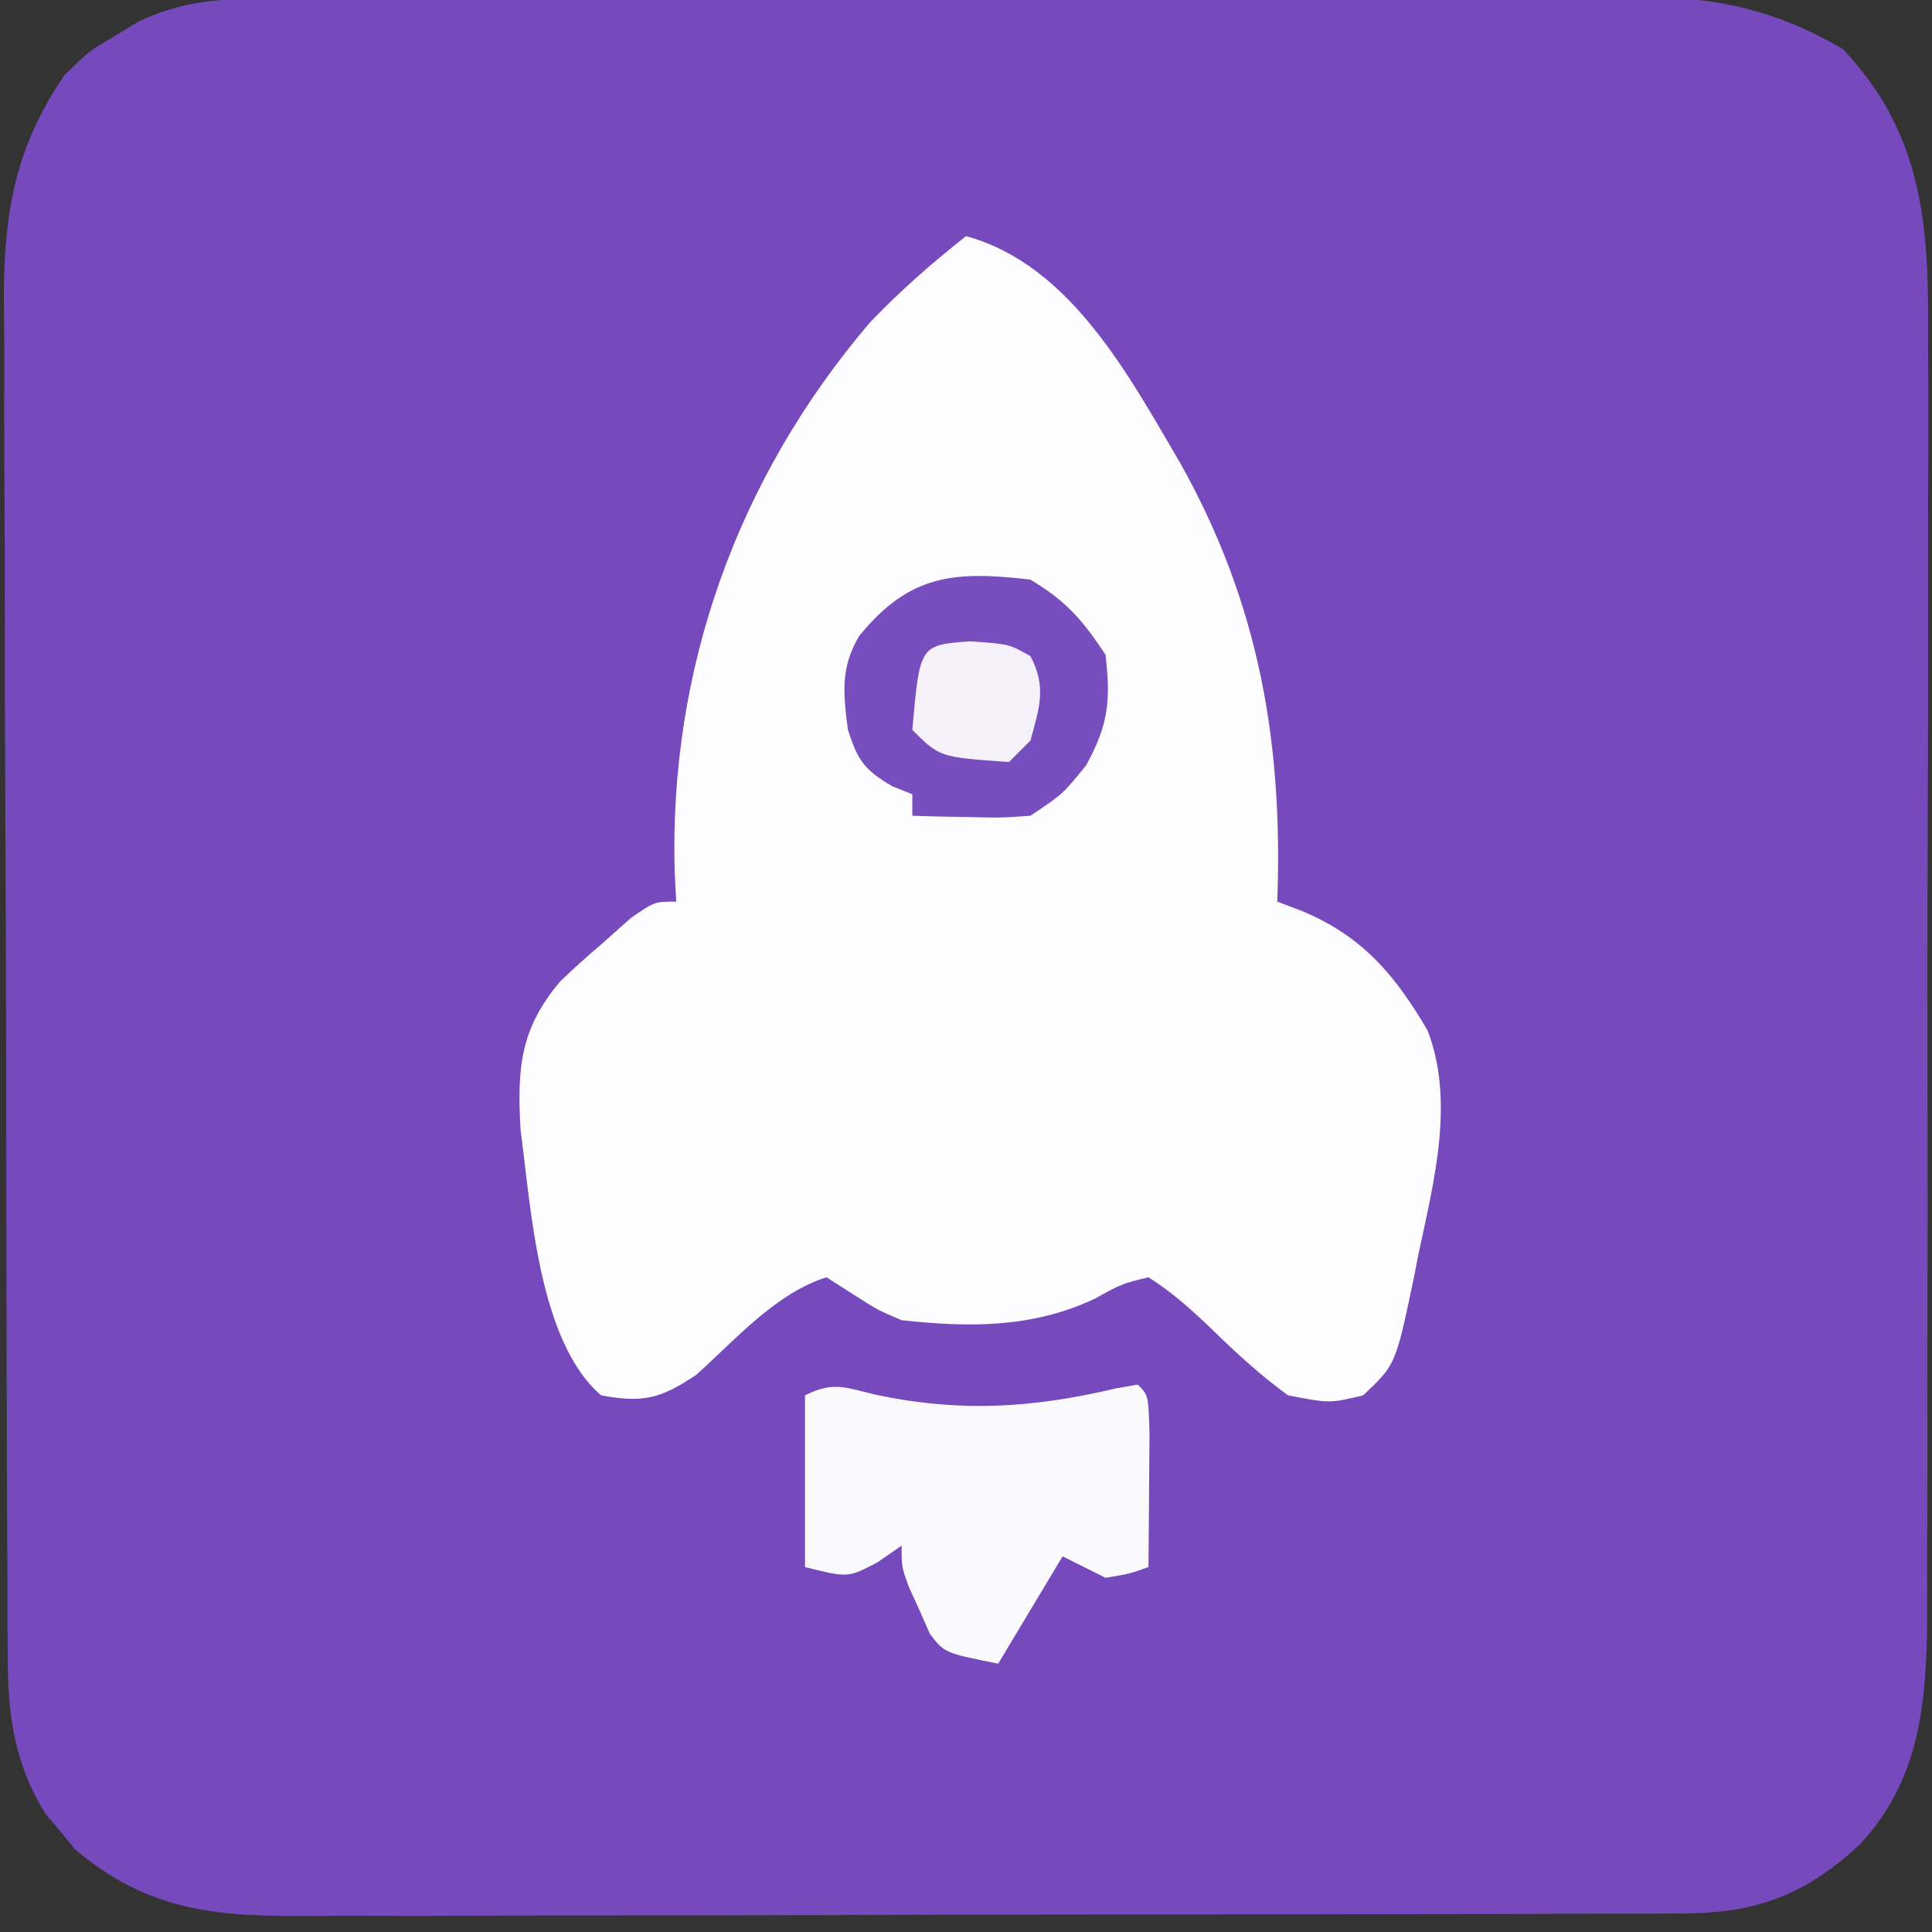
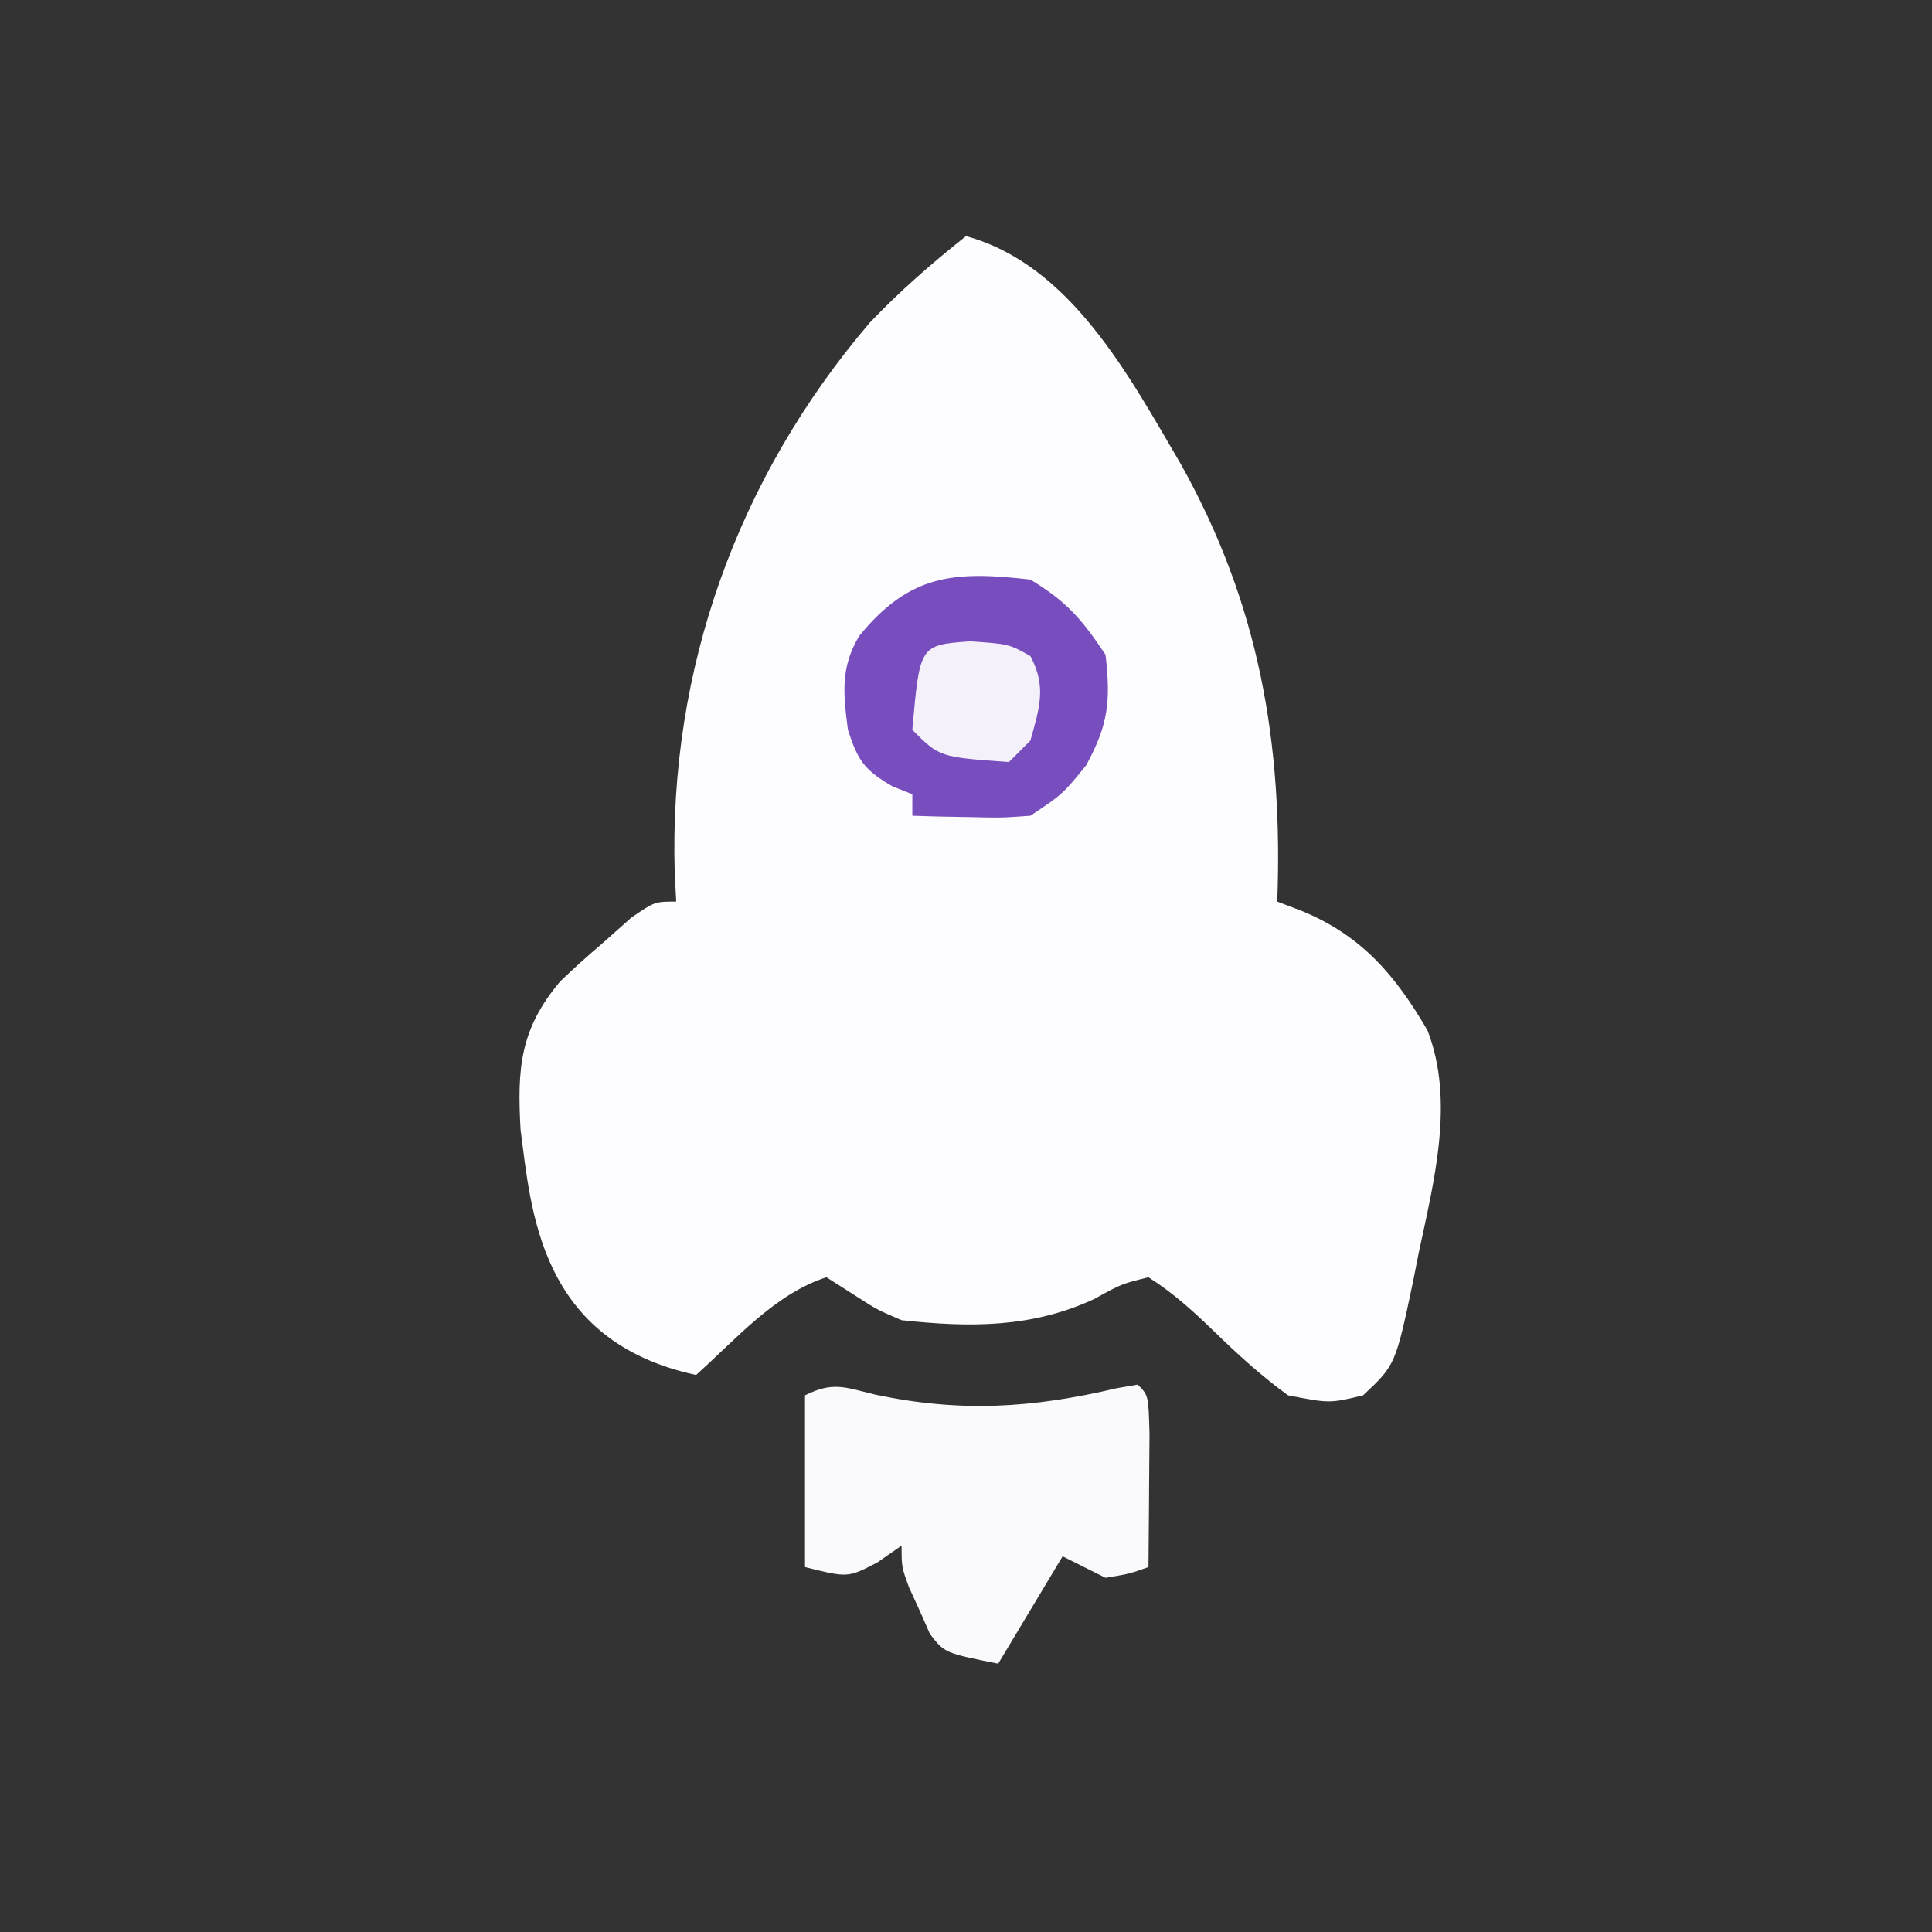
<svg xmlns="http://www.w3.org/2000/svg" version="1.1" width="180" height="180">
  <rect width="100%" height="100%" fill="#333333" stroke="none" />
-   <path d="M0 0 C1.189 -0.006 2.377 -0.011 3.602 -0.017 C4.903 -0.018 6.204 -0.02 7.544 -0.021 C8.931 -0.025 10.317 -0.03 11.704 -0.036 C15.469 -0.049 19.233 -0.055 22.998 -0.06 C25.352 -0.063 27.706 -0.067 30.06 -0.071 C37.43 -0.085 44.801 -0.095 52.171 -0.098 C60.669 -0.103 69.166 -0.12 77.664 -0.149 C84.239 -0.171 90.814 -0.181 97.389 -0.182 C101.313 -0.184 105.237 -0.189 109.161 -0.207 C112.854 -0.224 116.548 -0.226 120.241 -0.217 C122.234 -0.216 124.227 -0.23 126.22 -0.244 C134.227 -0.207 139.879 0.639 146.869 4.703 C154.281 12.516 154.906 21.003 154.813 31.352 C154.818 32.757 154.825 34.163 154.835 35.568 C154.853 39.358 154.84 43.146 154.821 46.936 C154.804 50.917 154.813 54.898 154.818 58.879 C154.823 65.56 154.807 72.242 154.779 78.924 C154.747 86.631 154.747 94.338 154.764 102.045 C154.78 109.484 154.773 116.923 154.756 124.362 C154.749 127.517 154.75 130.671 154.758 133.826 C154.765 137.546 154.753 141.264 154.726 144.984 C154.716 146.987 154.725 148.99 154.735 150.993 C154.652 158.916 154.051 166 148.432 172.013 C143.466 176.618 138.898 178.386 132.092 178.408 C130.256 178.421 130.256 178.421 128.383 178.434 C127.035 178.433 125.687 178.432 124.339 178.431 C122.913 178.437 121.487 178.444 120.06 178.451 C116.193 178.469 112.325 178.474 108.457 178.475 C106.038 178.476 103.619 178.481 101.2 178.486 C92.756 178.504 84.311 178.513 75.866 178.511 C68.005 178.51 60.144 178.531 52.283 178.563 C45.526 178.589 38.768 178.599 32.01 178.598 C27.978 178.598 23.946 178.603 19.914 178.624 C16.119 178.644 12.325 178.644 8.53 178.629 C7.142 178.627 5.753 178.632 4.365 178.644 C-4.468 178.716 -10.88 178.316 -17.841 172.43 C-18.511 171.606 -18.511 171.606 -19.193 170.765 C-19.655 170.221 -20.116 169.677 -20.591 169.117 C-23.364 164.649 -24.069 160.202 -24.092 155.019 C-24.102 153.814 -24.112 152.609 -24.122 151.367 C-24.123 150.057 -24.124 148.748 -24.124 147.399 C-24.132 145.996 -24.141 144.593 -24.15 143.189 C-24.172 139.387 -24.18 135.586 -24.185 131.784 C-24.189 129.405 -24.195 127.025 -24.203 124.646 C-24.227 116.335 -24.24 108.025 -24.244 99.714 C-24.247 91.985 -24.277 84.256 -24.319 76.528 C-24.354 69.878 -24.369 63.228 -24.37 56.578 C-24.371 52.613 -24.379 48.648 -24.408 44.683 C-24.434 40.949 -24.436 37.217 -24.42 33.484 C-24.418 31.474 -24.439 29.465 -24.462 27.456 C-24.399 19.605 -23.291 13.706 -18.818 7.14 C-16.502 4.887 -16.502 4.887 -14.256 3.578 C-13.512 3.123 -12.768 2.668 -12.002 2.199 C-7.985 0.252 -4.442 0.013 0 0 Z " fill="#764ABC" transform="translate(24.818,-0.14)" />
-   <path d="M0 0 C9.754 2.66 15.204 13.054 20.006 21.223 C27.328 34.31 29.544 47.254 29 62 C29.772 62.294 30.544 62.588 31.34 62.891 C36.904 65.211 40.001 68.858 43 74 C45.546 80.577 43.607 88.044 42.188 94.688 C42.022 95.529 41.856 96.37 41.686 97.236 C40.02 105.162 40.02 105.162 37 108 C33.875 108.75 33.875 108.75 30 108 C27.504 106.177 25.326 104.2 23.113 102.043 C21.153 100.148 19.303 98.462 17 97 C14.476 97.625 14.476 97.625 12 99 C6.152 101.737 0.347 101.689 -6 101 C-8.262 100.031 -8.262 100.031 -10.062 98.875 C-11.032 98.256 -12.001 97.638 -13 97 C-17.808 98.545 -21.461 102.808 -25.148 106.102 C-28.479 108.319 -30.079 108.724 -34 108 C-39.838 102.949 -40.517 90.601 -41.5 83.273 C-41.821 77.563 -41.571 73.901 -37.812 69.438 C-36.577 68.254 -35.307 67.104 -34 66 C-33.072 65.175 -32.144 64.35 -31.188 63.5 C-29 62 -29 62 -27 62 C-27.046 61.091 -27.093 60.182 -27.141 59.246 C-27.684 40.332 -21.288 22.509 -8.965 8.062 C-6.152 5.11 -3.197 2.531 0 0 Z " fill="#FDFCFE" transform="translate(90,22)" />
+   <path d="M0 0 C9.754 2.66 15.204 13.054 20.006 21.223 C27.328 34.31 29.544 47.254 29 62 C29.772 62.294 30.544 62.588 31.34 62.891 C36.904 65.211 40.001 68.858 43 74 C45.546 80.577 43.607 88.044 42.188 94.688 C42.022 95.529 41.856 96.37 41.686 97.236 C40.02 105.162 40.02 105.162 37 108 C33.875 108.75 33.875 108.75 30 108 C27.504 106.177 25.326 104.2 23.113 102.043 C21.153 100.148 19.303 98.462 17 97 C14.476 97.625 14.476 97.625 12 99 C6.152 101.737 0.347 101.689 -6 101 C-8.262 100.031 -8.262 100.031 -10.062 98.875 C-11.032 98.256 -12.001 97.638 -13 97 C-17.808 98.545 -21.461 102.808 -25.148 106.102 C-39.838 102.949 -40.517 90.601 -41.5 83.273 C-41.821 77.563 -41.571 73.901 -37.812 69.438 C-36.577 68.254 -35.307 67.104 -34 66 C-33.072 65.175 -32.144 64.35 -31.188 63.5 C-29 62 -29 62 -27 62 C-27.046 61.091 -27.093 60.182 -27.141 59.246 C-27.684 40.332 -21.288 22.509 -8.965 8.062 C-6.152 5.11 -3.197 2.531 0 0 Z " fill="#FDFCFE" transform="translate(90,22)" />
  <path d="M0 0 C7.93 1.673 14.598 1.261 22.469 -0.598 C23.118 -0.71 23.768 -0.822 24.438 -0.938 C25.438 0.062 25.438 0.062 25.535 3.66 C25.528 5.148 25.517 6.637 25.5 8.125 C25.495 8.884 25.491 9.642 25.486 10.424 C25.475 12.303 25.457 14.183 25.438 16.062 C23.688 16.688 23.688 16.688 21.438 17.062 C20.117 16.402 18.797 15.742 17.438 15.062 C14.467 20.012 14.467 20.012 11.438 25.062 C6.438 24.062 6.438 24.062 5.074 22.285 C4.761 21.572 4.448 20.859 4.125 20.125 C3.799 19.415 3.473 18.704 3.137 17.973 C2.438 16.062 2.438 16.062 2.438 14.062 C1.695 14.578 0.953 15.094 0.188 15.625 C-2.562 17.062 -2.562 17.062 -6.562 16.062 C-6.562 10.783 -6.562 5.503 -6.562 0.062 C-3.93 -1.254 -2.834 -0.679 0 0 Z " fill="#FAF9FC" transform="translate(81.562,129.938)" />
  <path d="M0 0 C3.395 2.051 4.803 3.705 7 7 C7.487 11.301 7.282 13.484 5.188 17.312 C3 20 3 20 0 22 C-2.699 22.195 -2.699 22.195 -5.688 22.125 C-7.178 22.098 -7.178 22.098 -8.699 22.07 C-9.458 22.047 -10.218 22.024 -11 22 C-11 21.34 -11 20.68 -11 20 C-11.619 19.753 -12.238 19.505 -12.875 19.25 C-15.49 17.712 -16.067 16.876 -17 14 C-17.43 10.683 -17.718 8.195 -15.949 5.25 C-11.262 -0.502 -7.11 -0.829 0 0 Z " fill="#784DBD" transform="translate(96,54)" />
  <path d="M0 0 C3.625 0.25 3.625 0.25 5.625 1.375 C7.152 4.239 6.468 6.203 5.625 9.25 C4.965 9.91 4.305 10.57 3.625 11.25 C-2.837 10.788 -2.837 10.788 -5.375 8.25 C-4.682 0.347 -4.682 0.347 0 0 Z " fill="#F5F1FA" transform="translate(90.375,59.75)" />
</svg>